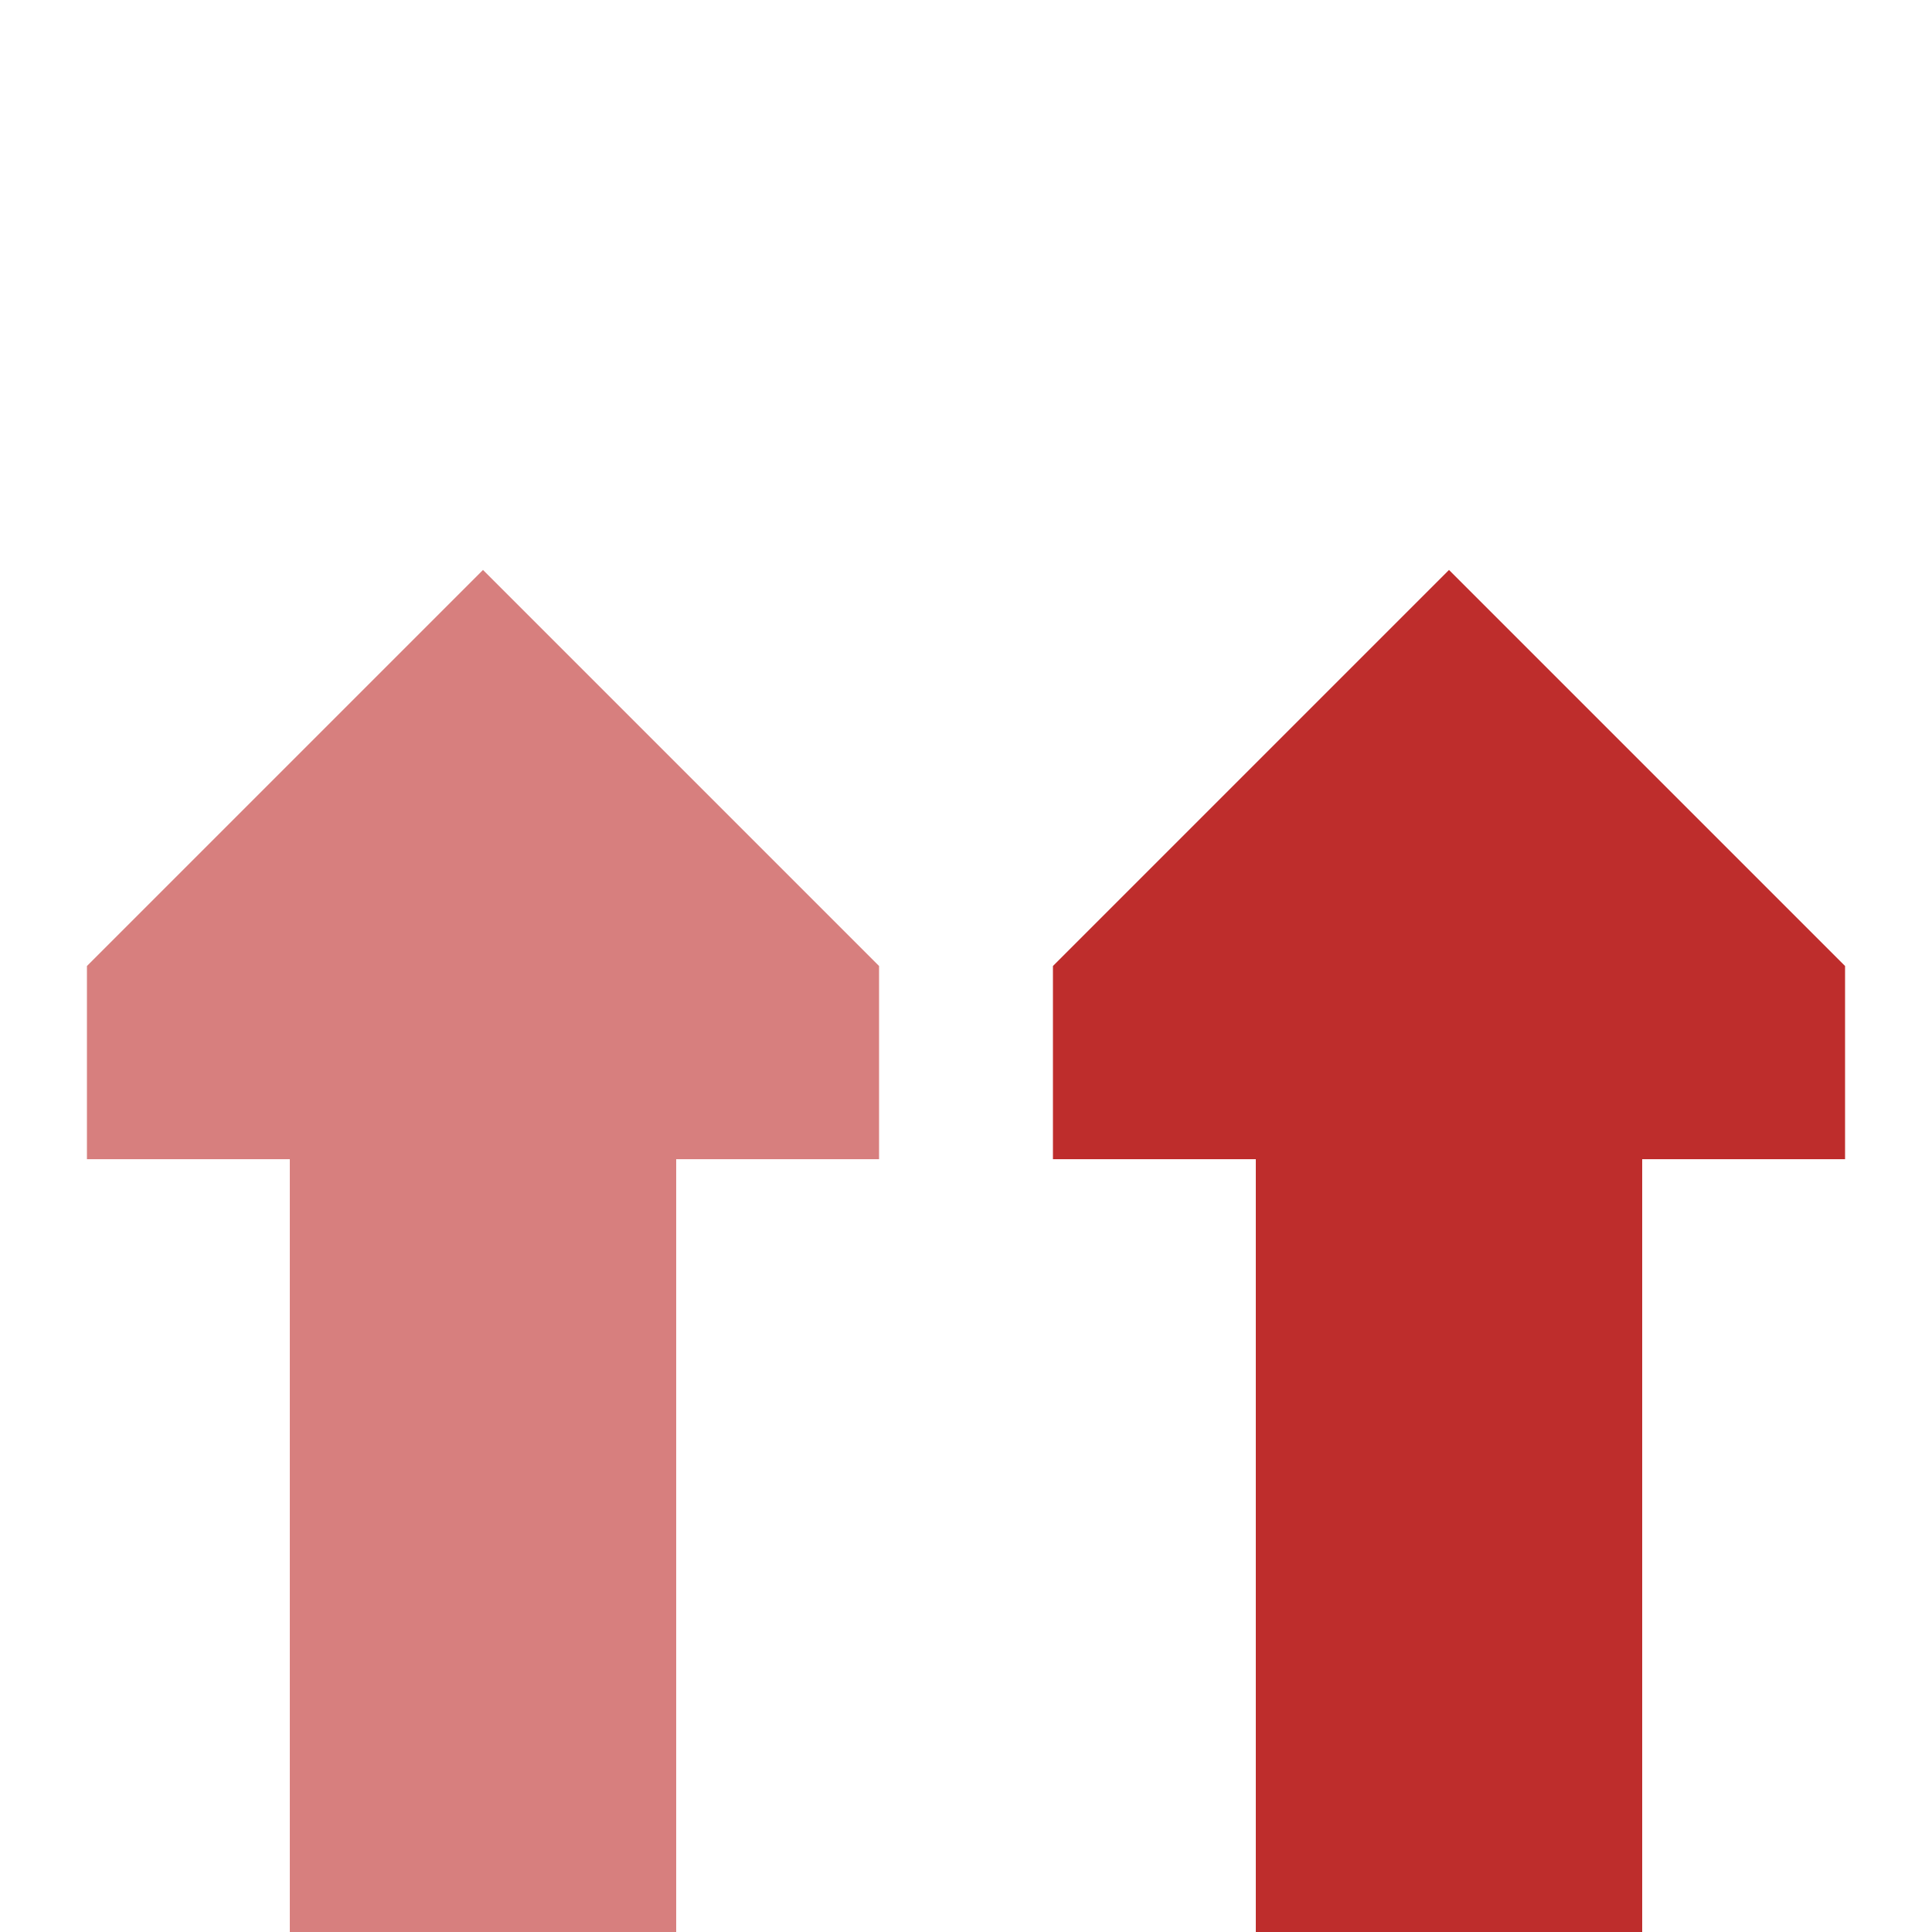
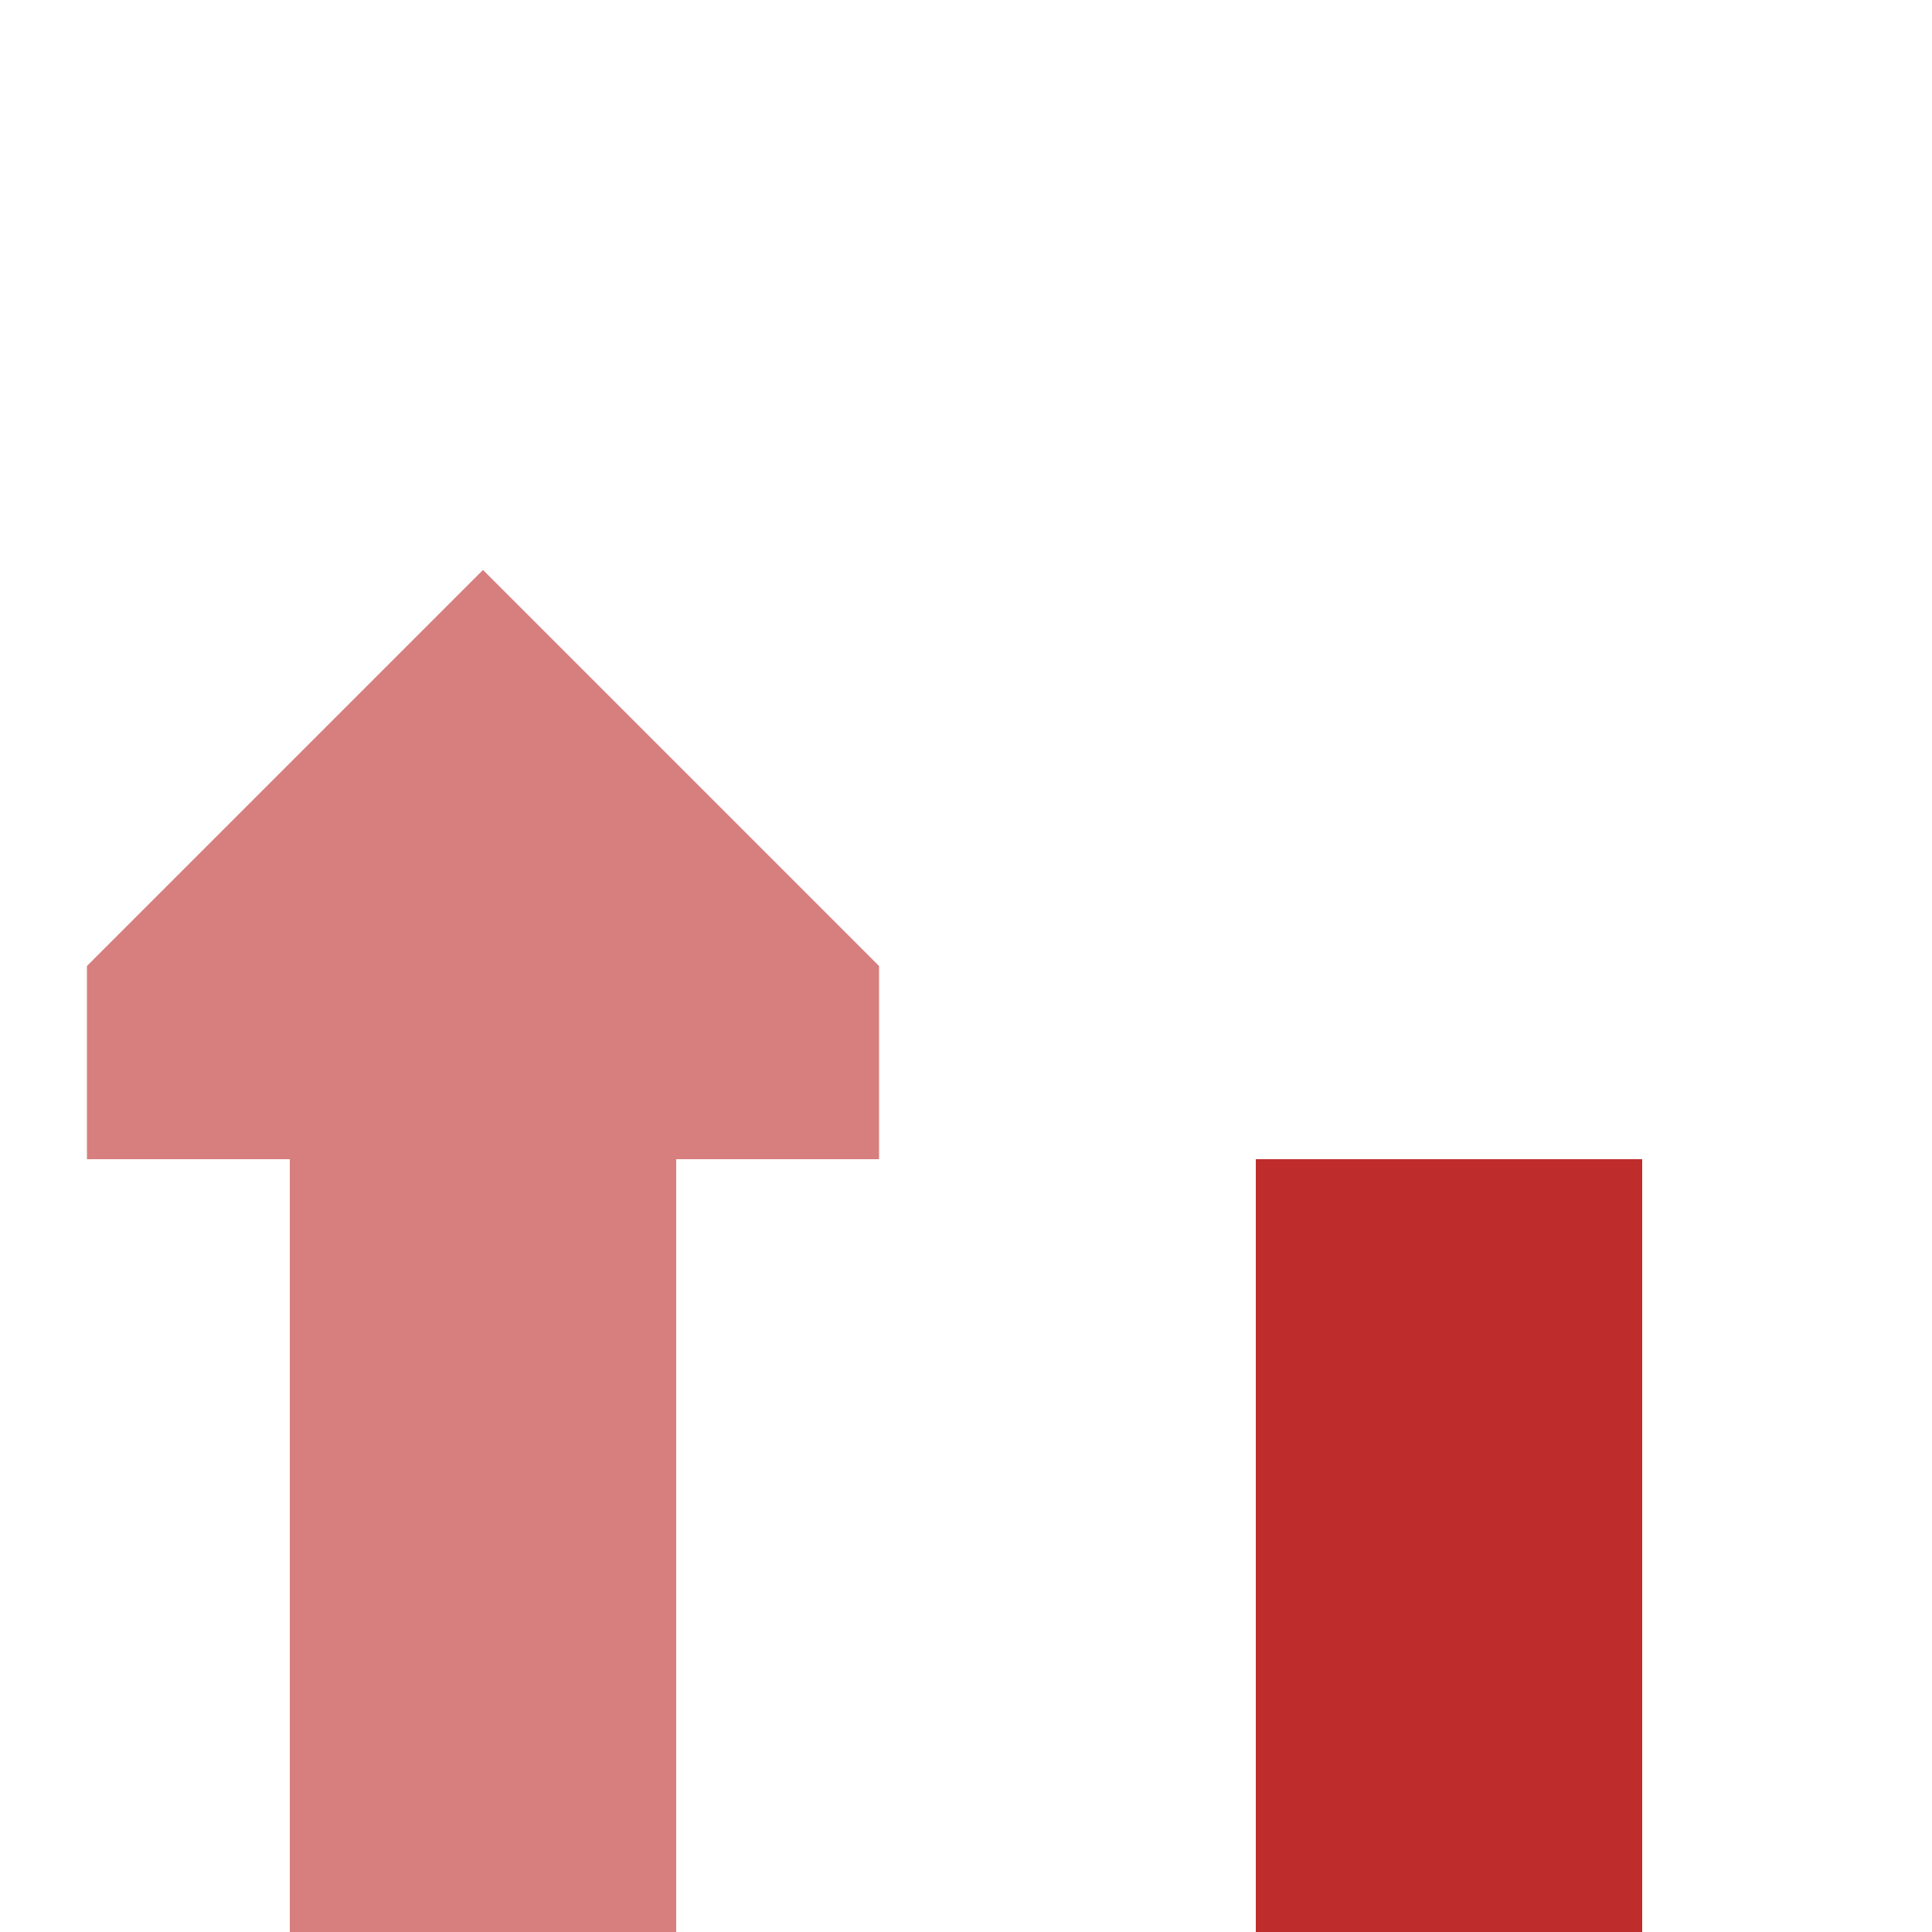
<svg xmlns="http://www.w3.org/2000/svg" width="500" height="500">
  <title>evCONTg</title>
  <g stroke-width="100" fill="none">
    <path d="M 125,500 V 300" stroke="#d77f7e" />
    <path d="M 375,500 V 300" stroke="#be2d2c" />
  </g>
  <g stroke="none">
    <path d="M 227.5,300 l 0,-50 -102.5,-102.5 -102.5,102.5 0,50" fill="#d77f7e" />
-     <path d="M 477.5,300 l 0,-50 -102.5,-102.5 -102.5,102.5 0,50" fill="#be2d2c" />
  </g>
</svg>